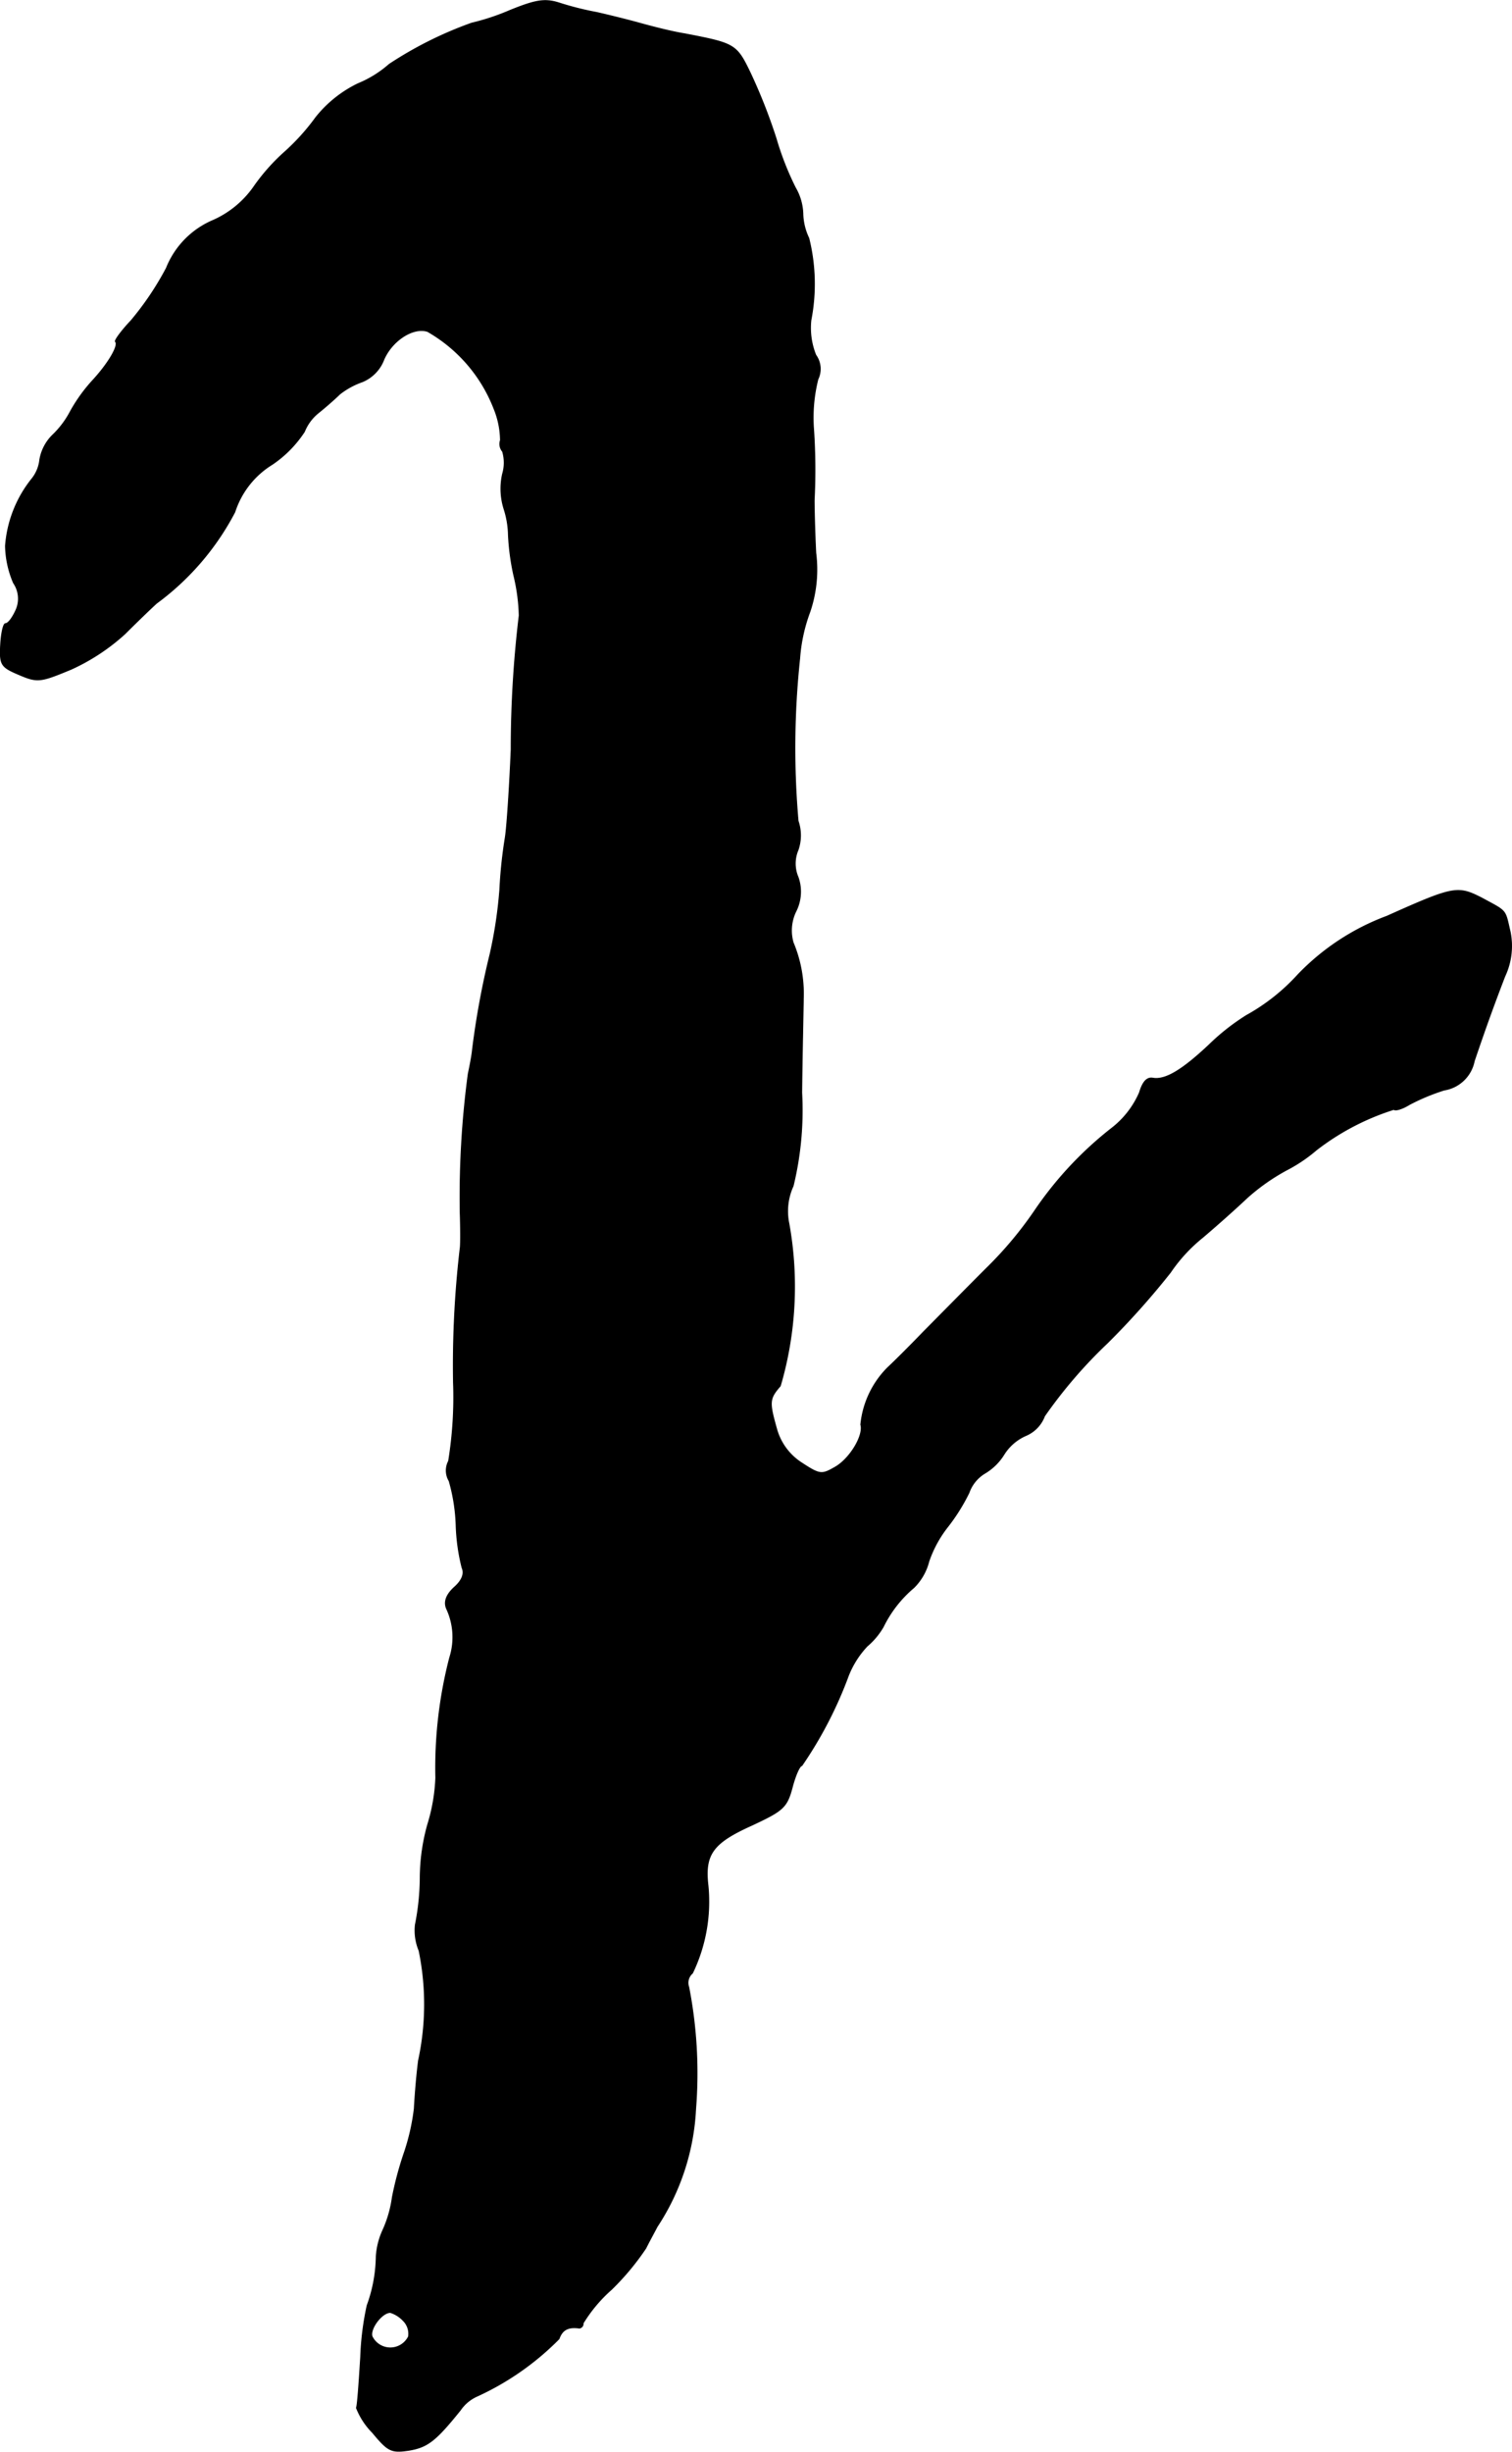
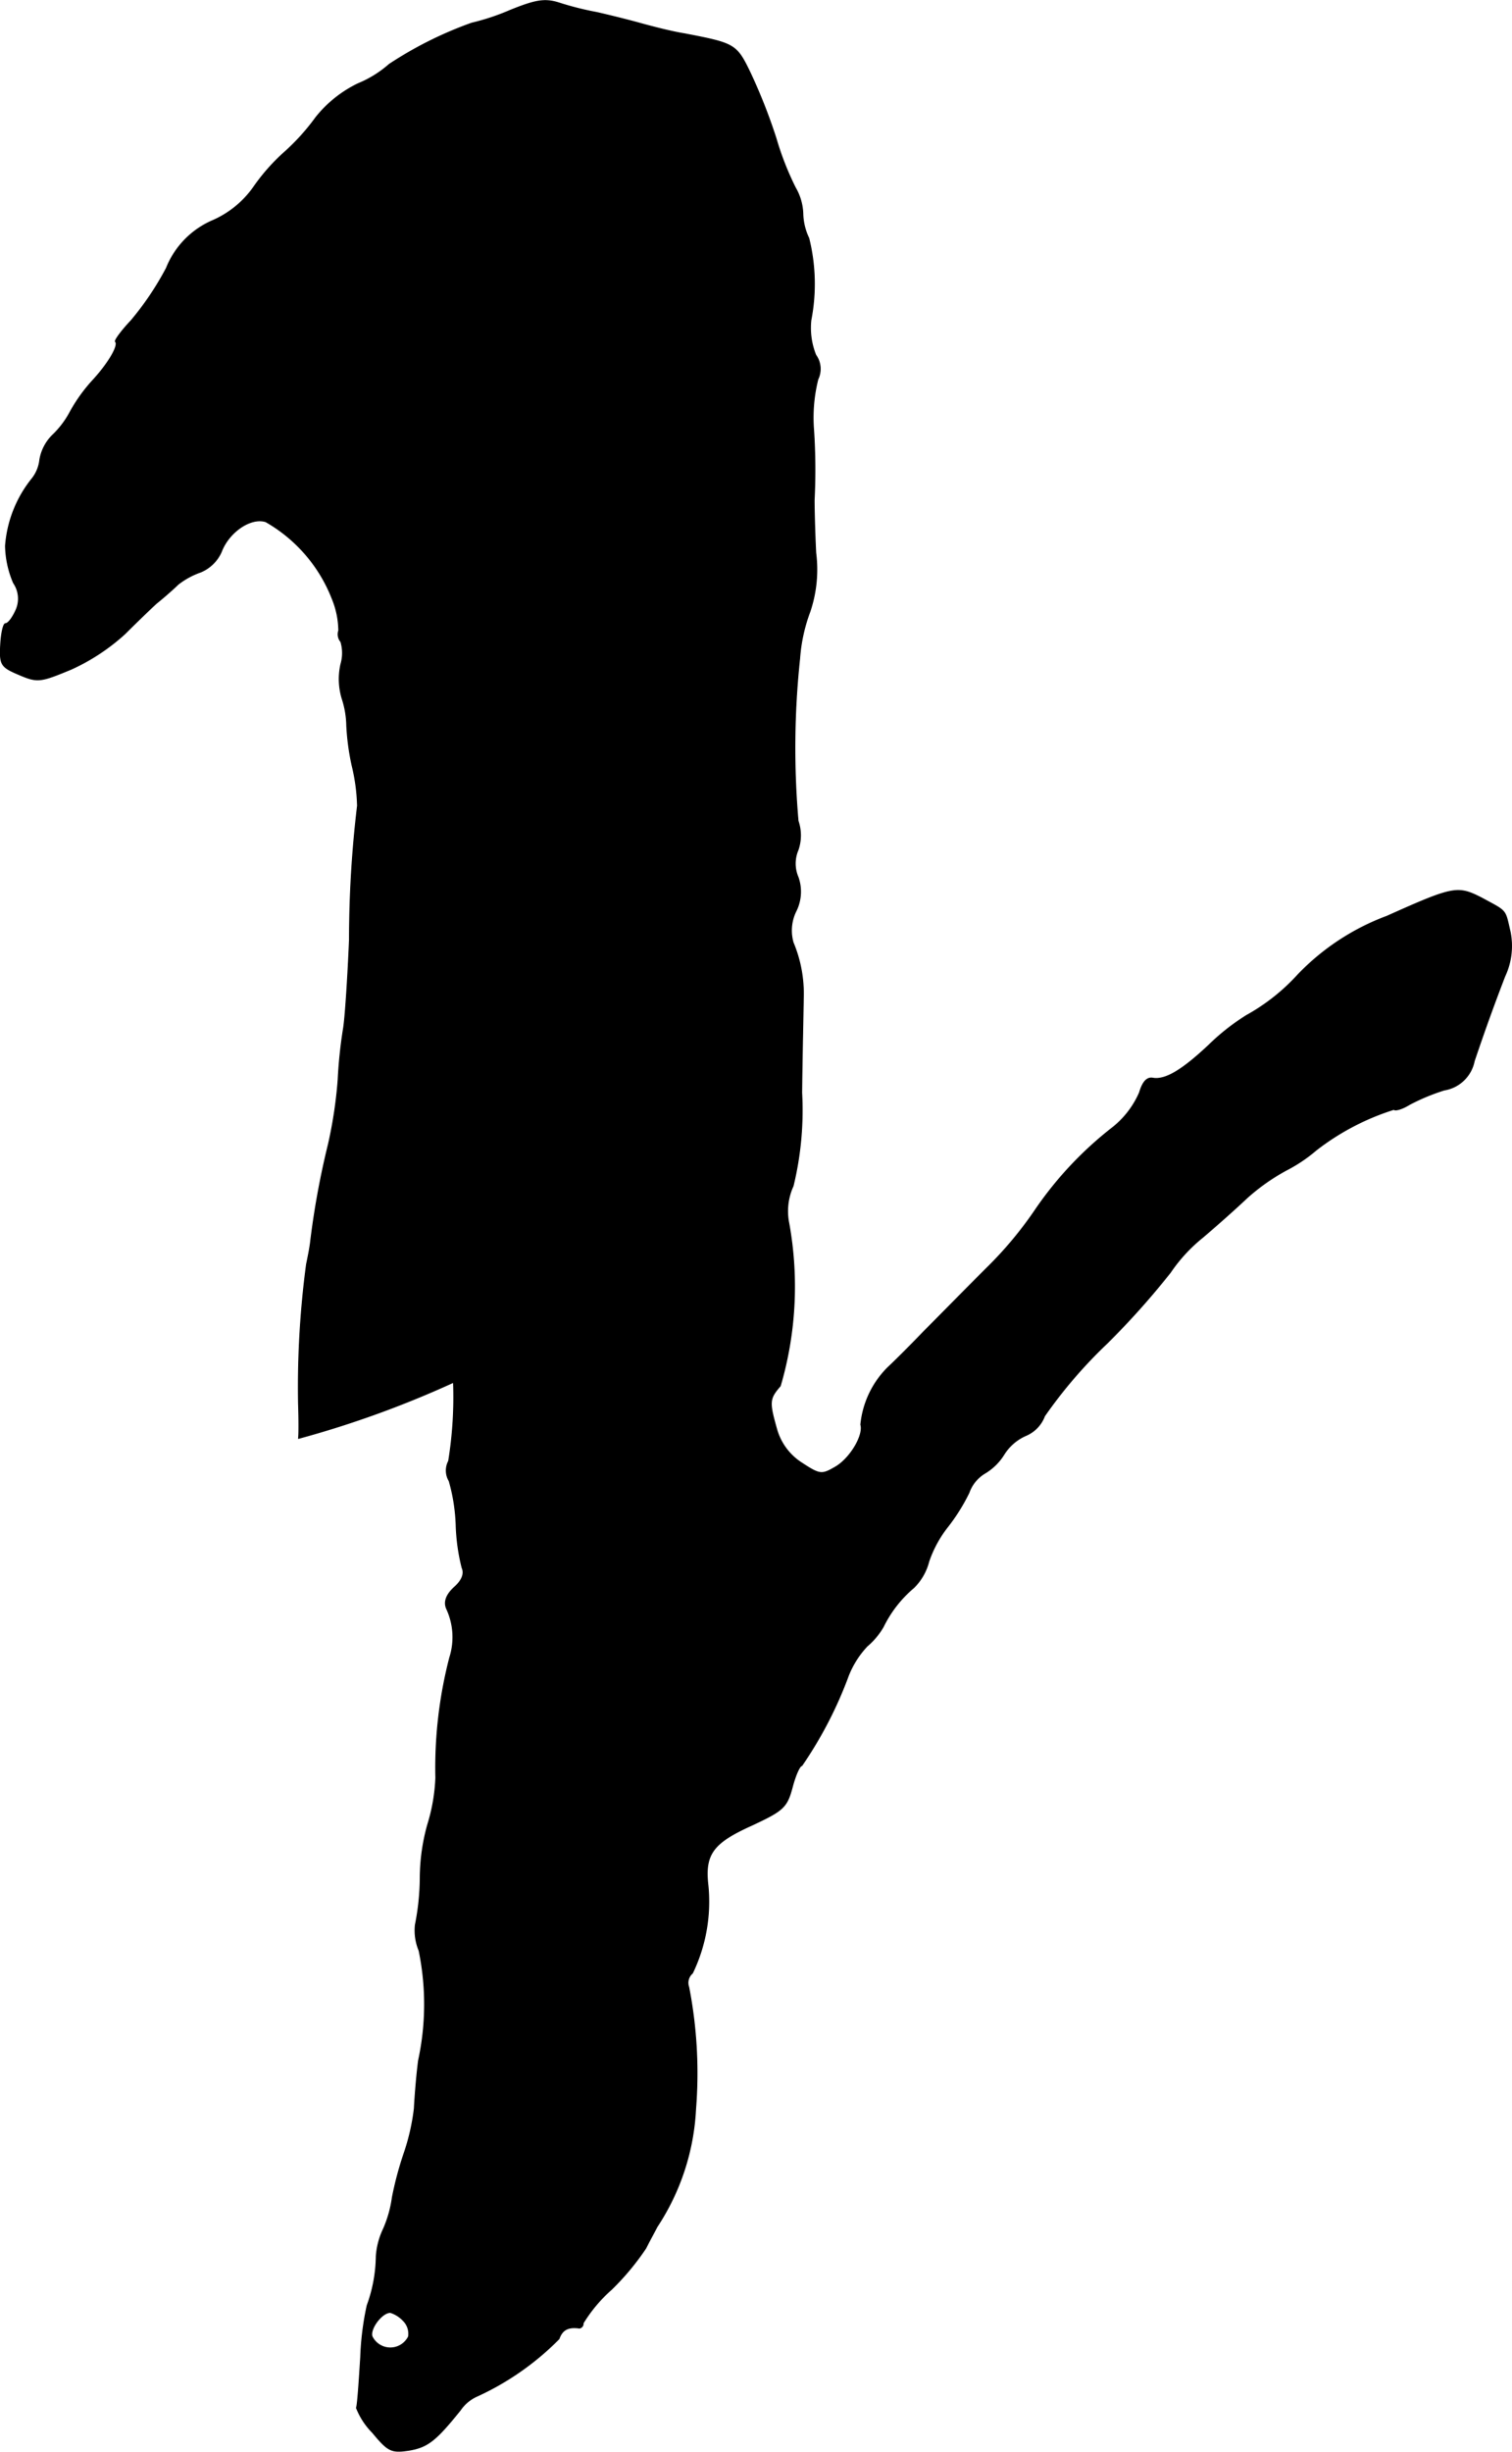
<svg xmlns="http://www.w3.org/2000/svg" version="1.1" width="6.029mm" height="9.771mm" viewBox="0 0 17.091 27.696">
  <defs>
    <style type="text/css">
      .a {
        stroke: #000;
        stroke-linecap: round;
        stroke-linejoin: round;
        stroke-width: 0.01px;
      }
    </style>
  </defs>
-   <path class="a" d="M5.768.115a2.606,2.606,0,0,1-.436.145,4.33,4.33,0,0,0-.933.466,1.244,1.244,0,0,1-.351.218,1.371,1.371,0,0,0-.478.382,2.468,2.468,0,0,1-.363.4,2.265,2.265,0,0,0-.345.394,1.11,1.11,0,0,1-.454.369.979.979,0,0,0-.527.539,3.353,3.353,0,0,1-.4.594c-.109.115-.188.224-.176.236.042.042-.085.254-.26.442a1.829,1.829,0,0,0-.248.345,1.032,1.032,0,0,1-.206.273A.511.511,0,0,0,.45,5.191a.416.416,0,0,1-.085.212,1.374,1.374,0,0,0-.303.763,1.115,1.115,0,0,0,.091.418.314.314,0,0,1,.024.315C.141,6.977.093,7.044.062,7.044c-.024,0-.048.109-.055.242-.012.224.006.248.206.333.212.091.242.085.594-.061a2.339,2.339,0,0,0,.606-.4c.133-.133.297-.291.357-.345a3,3,0,0,0,.884-1.03.987.987,0,0,1,.424-.539,1.313,1.313,0,0,0,.363-.369.521.521,0,0,1,.157-.212c.091-.073.2-.17.242-.212a.885.885,0,0,1,.254-.139.439.439,0,0,0,.236-.23c.085-.224.333-.394.503-.339a1.721,1.721,0,0,1,.751.872.968.968,0,0,1,.073.357.13.13,0,0,0,.024.127.446.446,0,0,1,0,.254.76.76,0,0,0,.018.4,1.018,1.018,0,0,1,.048.291,2.721,2.721,0,0,0,.061.454,2.12,2.12,0,0,1,.061.454,12.726,12.726,0,0,0-.091,1.514c-.018.43-.048.884-.067.999a5.242,5.242,0,0,0-.061.581,5.017,5.017,0,0,1-.109.727,9.368,9.368,0,0,0-.2,1.084c-.006.067-.03.188-.048.273a10.501,10.501,0,0,0-.091,1.575c.006.182.006.357,0,.394A11.391,11.391,0,0,0,5.126,15.615a4.509,4.509,0,0,1-.055.89.228.228,0,0,0,.006.224,2.05,2.05,0,0,1,.079.503,2.247,2.247,0,0,0,.067.478c.03.067,0,.145-.091.224-.091.085-.115.164-.085.236a.761.761,0,0,1,.036.557,4.974,4.974,0,0,0-.157,1.357,2.046,2.046,0,0,1-.091.527,2.271,2.271,0,0,0-.085.6,2.774,2.774,0,0,1-.055.533.591.591,0,0,0,.042.291,2.992,2.992,0,0,1-.006,1.242c-.024.182-.042.43-.048.545a2.458,2.458,0,0,1-.109.485,3.873,3.873,0,0,0-.139.515,1.323,1.323,0,0,1-.103.363.852.852,0,0,0-.079.303,1.663,1.663,0,0,1-.103.557,3.256,3.256,0,0,0-.073.581c-.018.291-.036.551-.048.575a.824.824,0,0,0,.182.279c.176.212.212.23.412.2.212-.036.303-.109.581-.454a.448.448,0,0,1,.188-.157,3.123,3.123,0,0,0,.927-.648c.036-.103.103-.139.23-.121a.049.049,0,0,0,.042-.055,1.661,1.661,0,0,1,.321-.382,2.915,2.915,0,0,0,.388-.466c.042-.085.103-.194.127-.242a2.652,2.652,0,0,0,.436-1.333A5.087,5.087,0,0,0,7.785,22.447a.143.143,0,0,1,.042-.157A1.86,1.86,0,0,0,8.003,21.302c-.042-.357.055-.485.497-.684.351-.164.394-.2.454-.424.036-.139.085-.248.109-.248a4.599,4.599,0,0,0,.527-1.018,1.048,1.048,0,0,1,.212-.333.829.829,0,0,0,.182-.218,1.356,1.356,0,0,1,.345-.442.636.636,0,0,0,.17-.297,1.328,1.328,0,0,1,.206-.382,2.169,2.169,0,0,0,.248-.394.419.419,0,0,1,.176-.218.636.636,0,0,0,.218-.212.554.554,0,0,1,.254-.218.385.385,0,0,0,.206-.218,5.353,5.353,0,0,1,.709-.824A8.922,8.922,0,0,0,13.23,14.373a1.815,1.815,0,0,1,.363-.394c.157-.133.382-.333.503-.448a2.325,2.325,0,0,1,.448-.315,1.739,1.739,0,0,0,.333-.224,2.802,2.802,0,0,1,.878-.46c.018.018.097-.006.176-.055a2.348,2.348,0,0,1,.394-.164.412.412,0,0,0,.339-.327c.127-.376.224-.642.345-.957a.806.806,0,0,0,.061-.503c-.061-.26-.03-.224-.321-.382-.273-.139-.315-.133-1.072.206a2.694,2.694,0,0,0-1.005.66,2.265,2.265,0,0,1-.581.46,2.525,2.525,0,0,0-.424.333c-.309.291-.497.4-.636.376-.067-.012-.115.042-.151.164a1.025,1.025,0,0,1-.303.394,4.115,4.115,0,0,0-.872.927,4.288,4.288,0,0,1-.557.666c-.254.254-.575.581-.709.715-.133.139-.315.321-.406.406a1.057,1.057,0,0,0-.303.642c.036.121-.121.382-.285.478-.157.091-.176.091-.388-.048a.667.667,0,0,1-.279-.382c-.085-.303-.085-.339.042-.485a4.001,4.001,0,0,0,.097-1.835.682.682,0,0,1,.048-.424,3.622,3.622,0,0,0,.097-1.054c.006-.503.018-.975.018-1.06a1.493,1.493,0,0,0-.115-.636.496.496,0,0,1,.03-.351A.491.491,0,0,0,9.021,9.909a.39.39,0,0,1,0-.309.504.504,0,0,0,0-.327,9.491,9.491,0,0,1,.018-1.835,1.878,1.878,0,0,1,.115-.527,1.484,1.484,0,0,0,.067-.666c-.012-.242-.018-.509-.018-.594a6.853,6.853,0,0,0-.006-.793,1.774,1.774,0,0,1,.048-.575.267.267,0,0,0-.024-.273.82.82,0,0,1-.055-.394,2.14,2.14,0,0,0-.024-.927.674.674,0,0,1-.067-.279.622.622,0,0,0-.085-.291,3.304,3.304,0,0,1-.218-.557,6.276,6.276,0,0,0-.291-.739C8.324.497,8.306.49,7.743.381,7.591.357,7.361.297,7.228.26S6.876.169,6.743.139a3.417,3.417,0,0,1-.43-.109C6.156-.018,6.053-0,5.768.115ZM4.557,26.214a.209.209,0,0,1,.061.182.23.23,0,0,1-.412,0c-.03-.085.109-.273.206-.273A.338.338,0,0,1,4.557,26.214Z" />
+   <path class="a" d="M5.768.115a2.606,2.606,0,0,1-.436.145,4.33,4.33,0,0,0-.933.466,1.244,1.244,0,0,1-.351.218,1.371,1.371,0,0,0-.478.382,2.468,2.468,0,0,1-.363.4,2.265,2.265,0,0,0-.345.394,1.11,1.11,0,0,1-.454.369.979.979,0,0,0-.527.539,3.353,3.353,0,0,1-.4.594c-.109.115-.188.224-.176.236.042.042-.085.254-.26.442a1.829,1.829,0,0,0-.248.345,1.032,1.032,0,0,1-.206.273A.511.511,0,0,0,.45,5.191a.416.416,0,0,1-.085.212,1.374,1.374,0,0,0-.303.763,1.115,1.115,0,0,0,.091.418.314.314,0,0,1,.024.315C.141,6.977.093,7.044.062,7.044c-.024,0-.048.109-.055.242-.012.224.006.248.206.333.212.091.242.085.594-.061a2.339,2.339,0,0,0,.606-.4c.133-.133.297-.291.357-.345c.091-.073.2-.17.242-.212a.885.885,0,0,1,.254-.139.439.439,0,0,0,.236-.23c.085-.224.333-.394.503-.339a1.721,1.721,0,0,1,.751.872.968.968,0,0,1,.073.357.13.13,0,0,0,.024.127.446.446,0,0,1,0,.254.76.76,0,0,0,.018.4,1.018,1.018,0,0,1,.048.291,2.721,2.721,0,0,0,.061.454,2.12,2.12,0,0,1,.061.454,12.726,12.726,0,0,0-.091,1.514c-.018.43-.048.884-.067.999a5.242,5.242,0,0,0-.061.581,5.017,5.017,0,0,1-.109.727,9.368,9.368,0,0,0-.2,1.084c-.006.067-.03.188-.048.273a10.501,10.501,0,0,0-.091,1.575c.006.182.006.357,0,.394A11.391,11.391,0,0,0,5.126,15.615a4.509,4.509,0,0,1-.055.89.228.228,0,0,0,.006.224,2.05,2.05,0,0,1,.079.503,2.247,2.247,0,0,0,.067.478c.03.067,0,.145-.091.224-.091.085-.115.164-.085.236a.761.761,0,0,1,.036.557,4.974,4.974,0,0,0-.157,1.357,2.046,2.046,0,0,1-.091.527,2.271,2.271,0,0,0-.085.6,2.774,2.774,0,0,1-.055.533.591.591,0,0,0,.042.291,2.992,2.992,0,0,1-.006,1.242c-.024.182-.042.43-.048.545a2.458,2.458,0,0,1-.109.485,3.873,3.873,0,0,0-.139.515,1.323,1.323,0,0,1-.103.363.852.852,0,0,0-.079.303,1.663,1.663,0,0,1-.103.557,3.256,3.256,0,0,0-.073.581c-.018.291-.036.551-.048.575a.824.824,0,0,0,.182.279c.176.212.212.23.412.2.212-.036.303-.109.581-.454a.448.448,0,0,1,.188-.157,3.123,3.123,0,0,0,.927-.648c.036-.103.103-.139.23-.121a.049.049,0,0,0,.042-.055,1.661,1.661,0,0,1,.321-.382,2.915,2.915,0,0,0,.388-.466c.042-.085.103-.194.127-.242a2.652,2.652,0,0,0,.436-1.333A5.087,5.087,0,0,0,7.785,22.447a.143.143,0,0,1,.042-.157A1.86,1.86,0,0,0,8.003,21.302c-.042-.357.055-.485.497-.684.351-.164.394-.2.454-.424.036-.139.085-.248.109-.248a4.599,4.599,0,0,0,.527-1.018,1.048,1.048,0,0,1,.212-.333.829.829,0,0,0,.182-.218,1.356,1.356,0,0,1,.345-.442.636.636,0,0,0,.17-.297,1.328,1.328,0,0,1,.206-.382,2.169,2.169,0,0,0,.248-.394.419.419,0,0,1,.176-.218.636.636,0,0,0,.218-.212.554.554,0,0,1,.254-.218.385.385,0,0,0,.206-.218,5.353,5.353,0,0,1,.709-.824A8.922,8.922,0,0,0,13.23,14.373a1.815,1.815,0,0,1,.363-.394c.157-.133.382-.333.503-.448a2.325,2.325,0,0,1,.448-.315,1.739,1.739,0,0,0,.333-.224,2.802,2.802,0,0,1,.878-.46c.018.018.097-.006.176-.055a2.348,2.348,0,0,1,.394-.164.412.412,0,0,0,.339-.327c.127-.376.224-.642.345-.957a.806.806,0,0,0,.061-.503c-.061-.26-.03-.224-.321-.382-.273-.139-.315-.133-1.072.206a2.694,2.694,0,0,0-1.005.66,2.265,2.265,0,0,1-.581.46,2.525,2.525,0,0,0-.424.333c-.309.291-.497.4-.636.376-.067-.012-.115.042-.151.164a1.025,1.025,0,0,1-.303.394,4.115,4.115,0,0,0-.872.927,4.288,4.288,0,0,1-.557.666c-.254.254-.575.581-.709.715-.133.139-.315.321-.406.406a1.057,1.057,0,0,0-.303.642c.036.121-.121.382-.285.478-.157.091-.176.091-.388-.048a.667.667,0,0,1-.279-.382c-.085-.303-.085-.339.042-.485a4.001,4.001,0,0,0,.097-1.835.682.682,0,0,1,.048-.424,3.622,3.622,0,0,0,.097-1.054c.006-.503.018-.975.018-1.06a1.493,1.493,0,0,0-.115-.636.496.496,0,0,1,.03-.351A.491.491,0,0,0,9.021,9.909a.39.39,0,0,1,0-.309.504.504,0,0,0,0-.327,9.491,9.491,0,0,1,.018-1.835,1.878,1.878,0,0,1,.115-.527,1.484,1.484,0,0,0,.067-.666c-.012-.242-.018-.509-.018-.594a6.853,6.853,0,0,0-.006-.793,1.774,1.774,0,0,1,.048-.575.267.267,0,0,0-.024-.273.82.82,0,0,1-.055-.394,2.14,2.14,0,0,0-.024-.927.674.674,0,0,1-.067-.279.622.622,0,0,0-.085-.291,3.304,3.304,0,0,1-.218-.557,6.276,6.276,0,0,0-.291-.739C8.324.497,8.306.49,7.743.381,7.591.357,7.361.297,7.228.26S6.876.169,6.743.139a3.417,3.417,0,0,1-.43-.109C6.156-.018,6.053-0,5.768.115ZM4.557,26.214a.209.209,0,0,1,.061.182.23.23,0,0,1-.412,0c-.03-.085.109-.273.206-.273A.338.338,0,0,1,4.557,26.214Z" />
</svg>